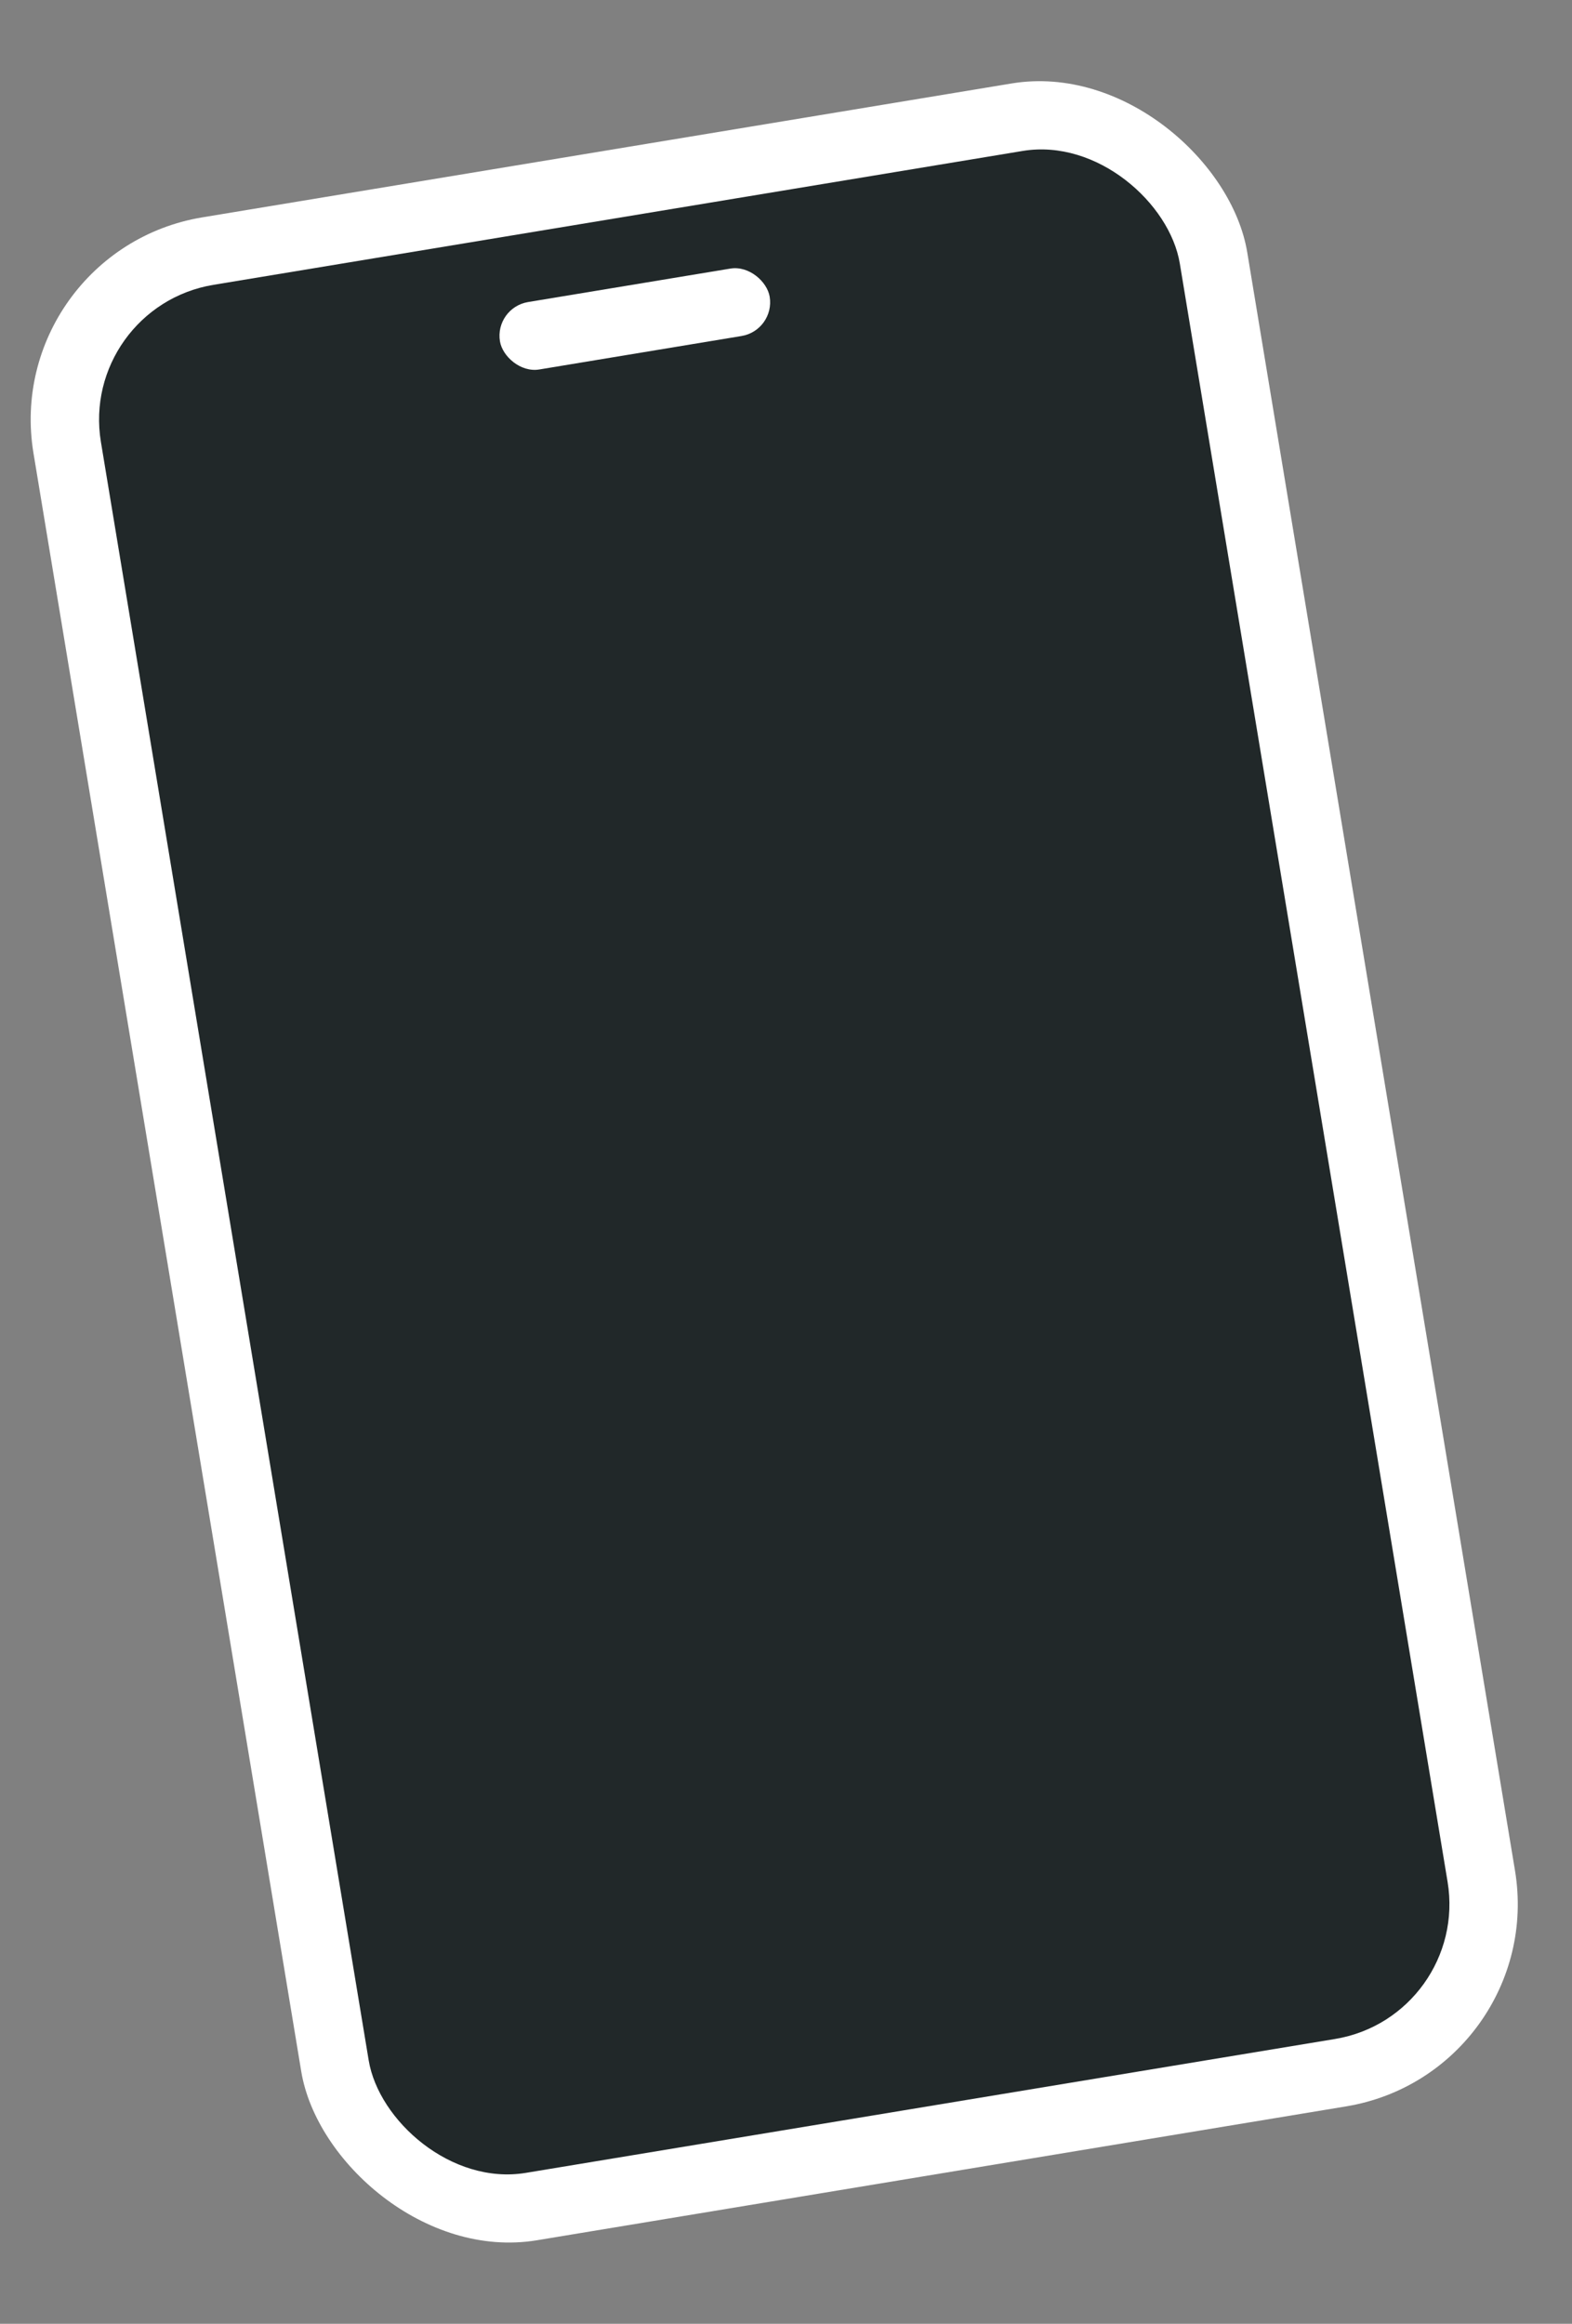
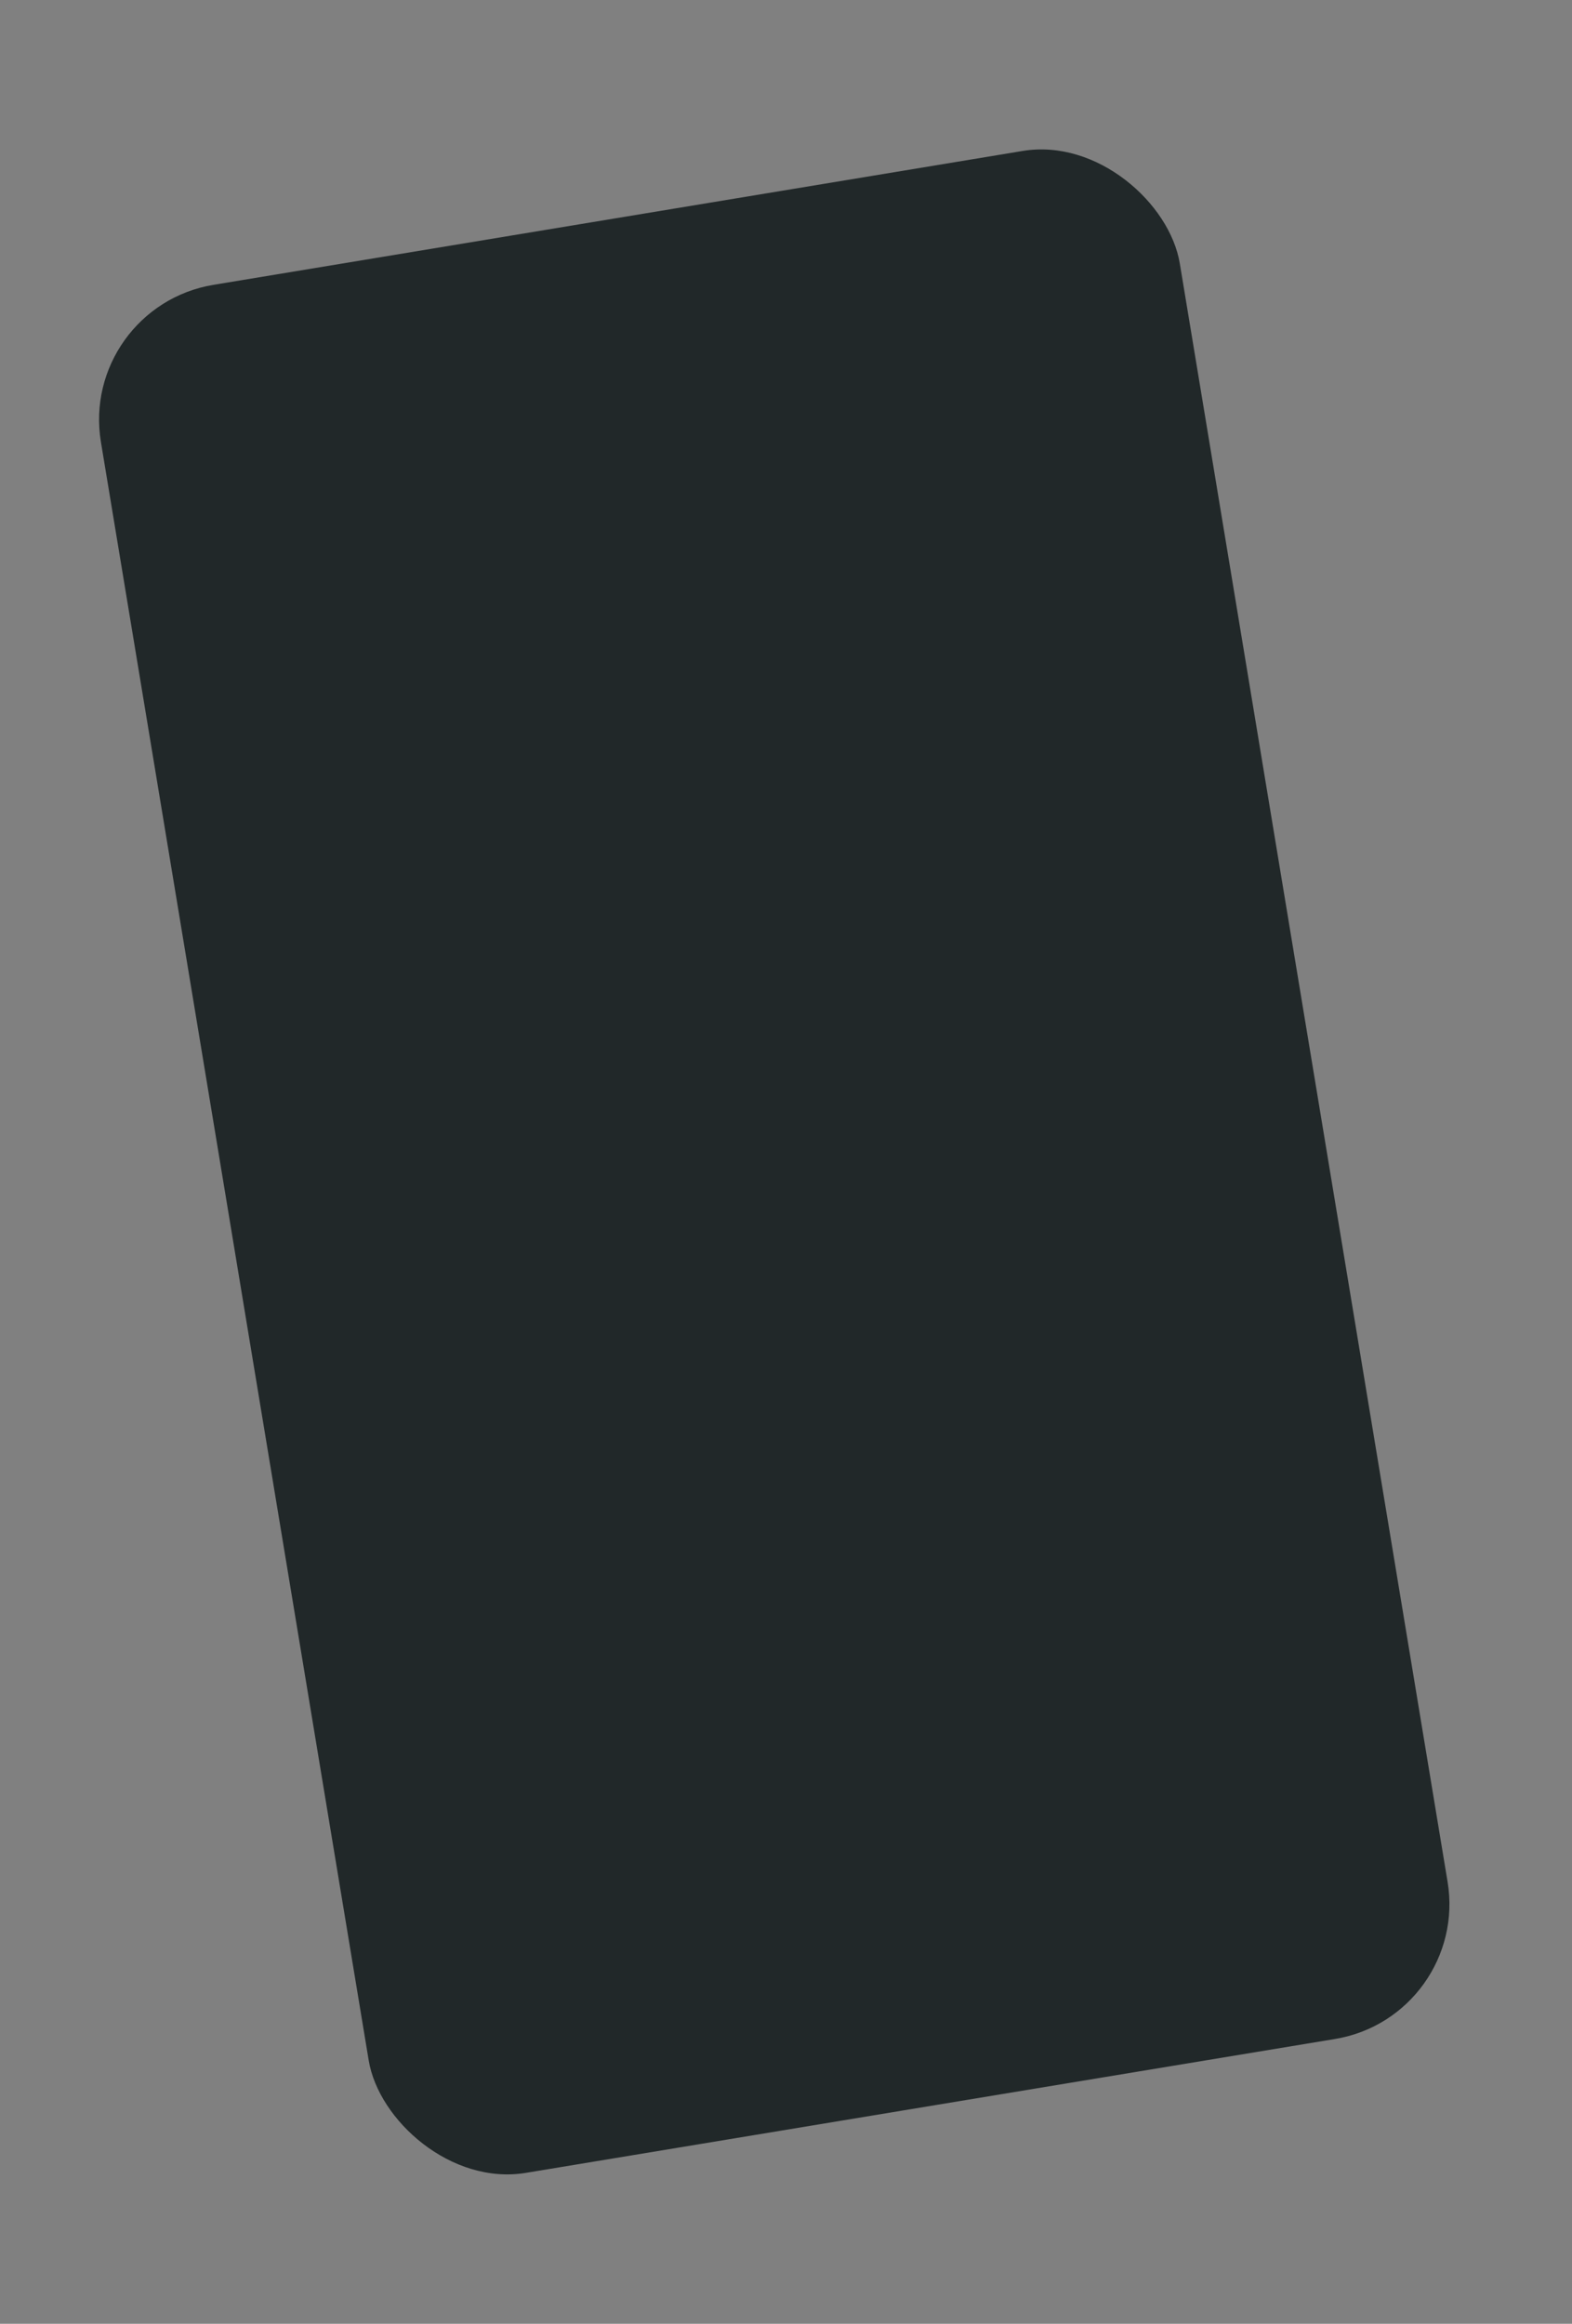
<svg xmlns="http://www.w3.org/2000/svg" width="23" height="34" fill="none">
  <rect width="100%" height="100%" fill="#808080" stroke="none" />
-   <rect width="18" height="30" y="3.67" fill="#fff" rx="3" transform="rotate(-9.395 0 3.67)" />
  <rect width="16" height="28" x="1.15" y="4.494" fill="#212829" rx="2" transform="rotate(-9.395 1.15 4.494)" />
-   <rect width="4" height="1" x="7.233" y="4.501" fill="#fff" rx=".5" transform="rotate(-9.395 7.233 4.5)" />
</svg>